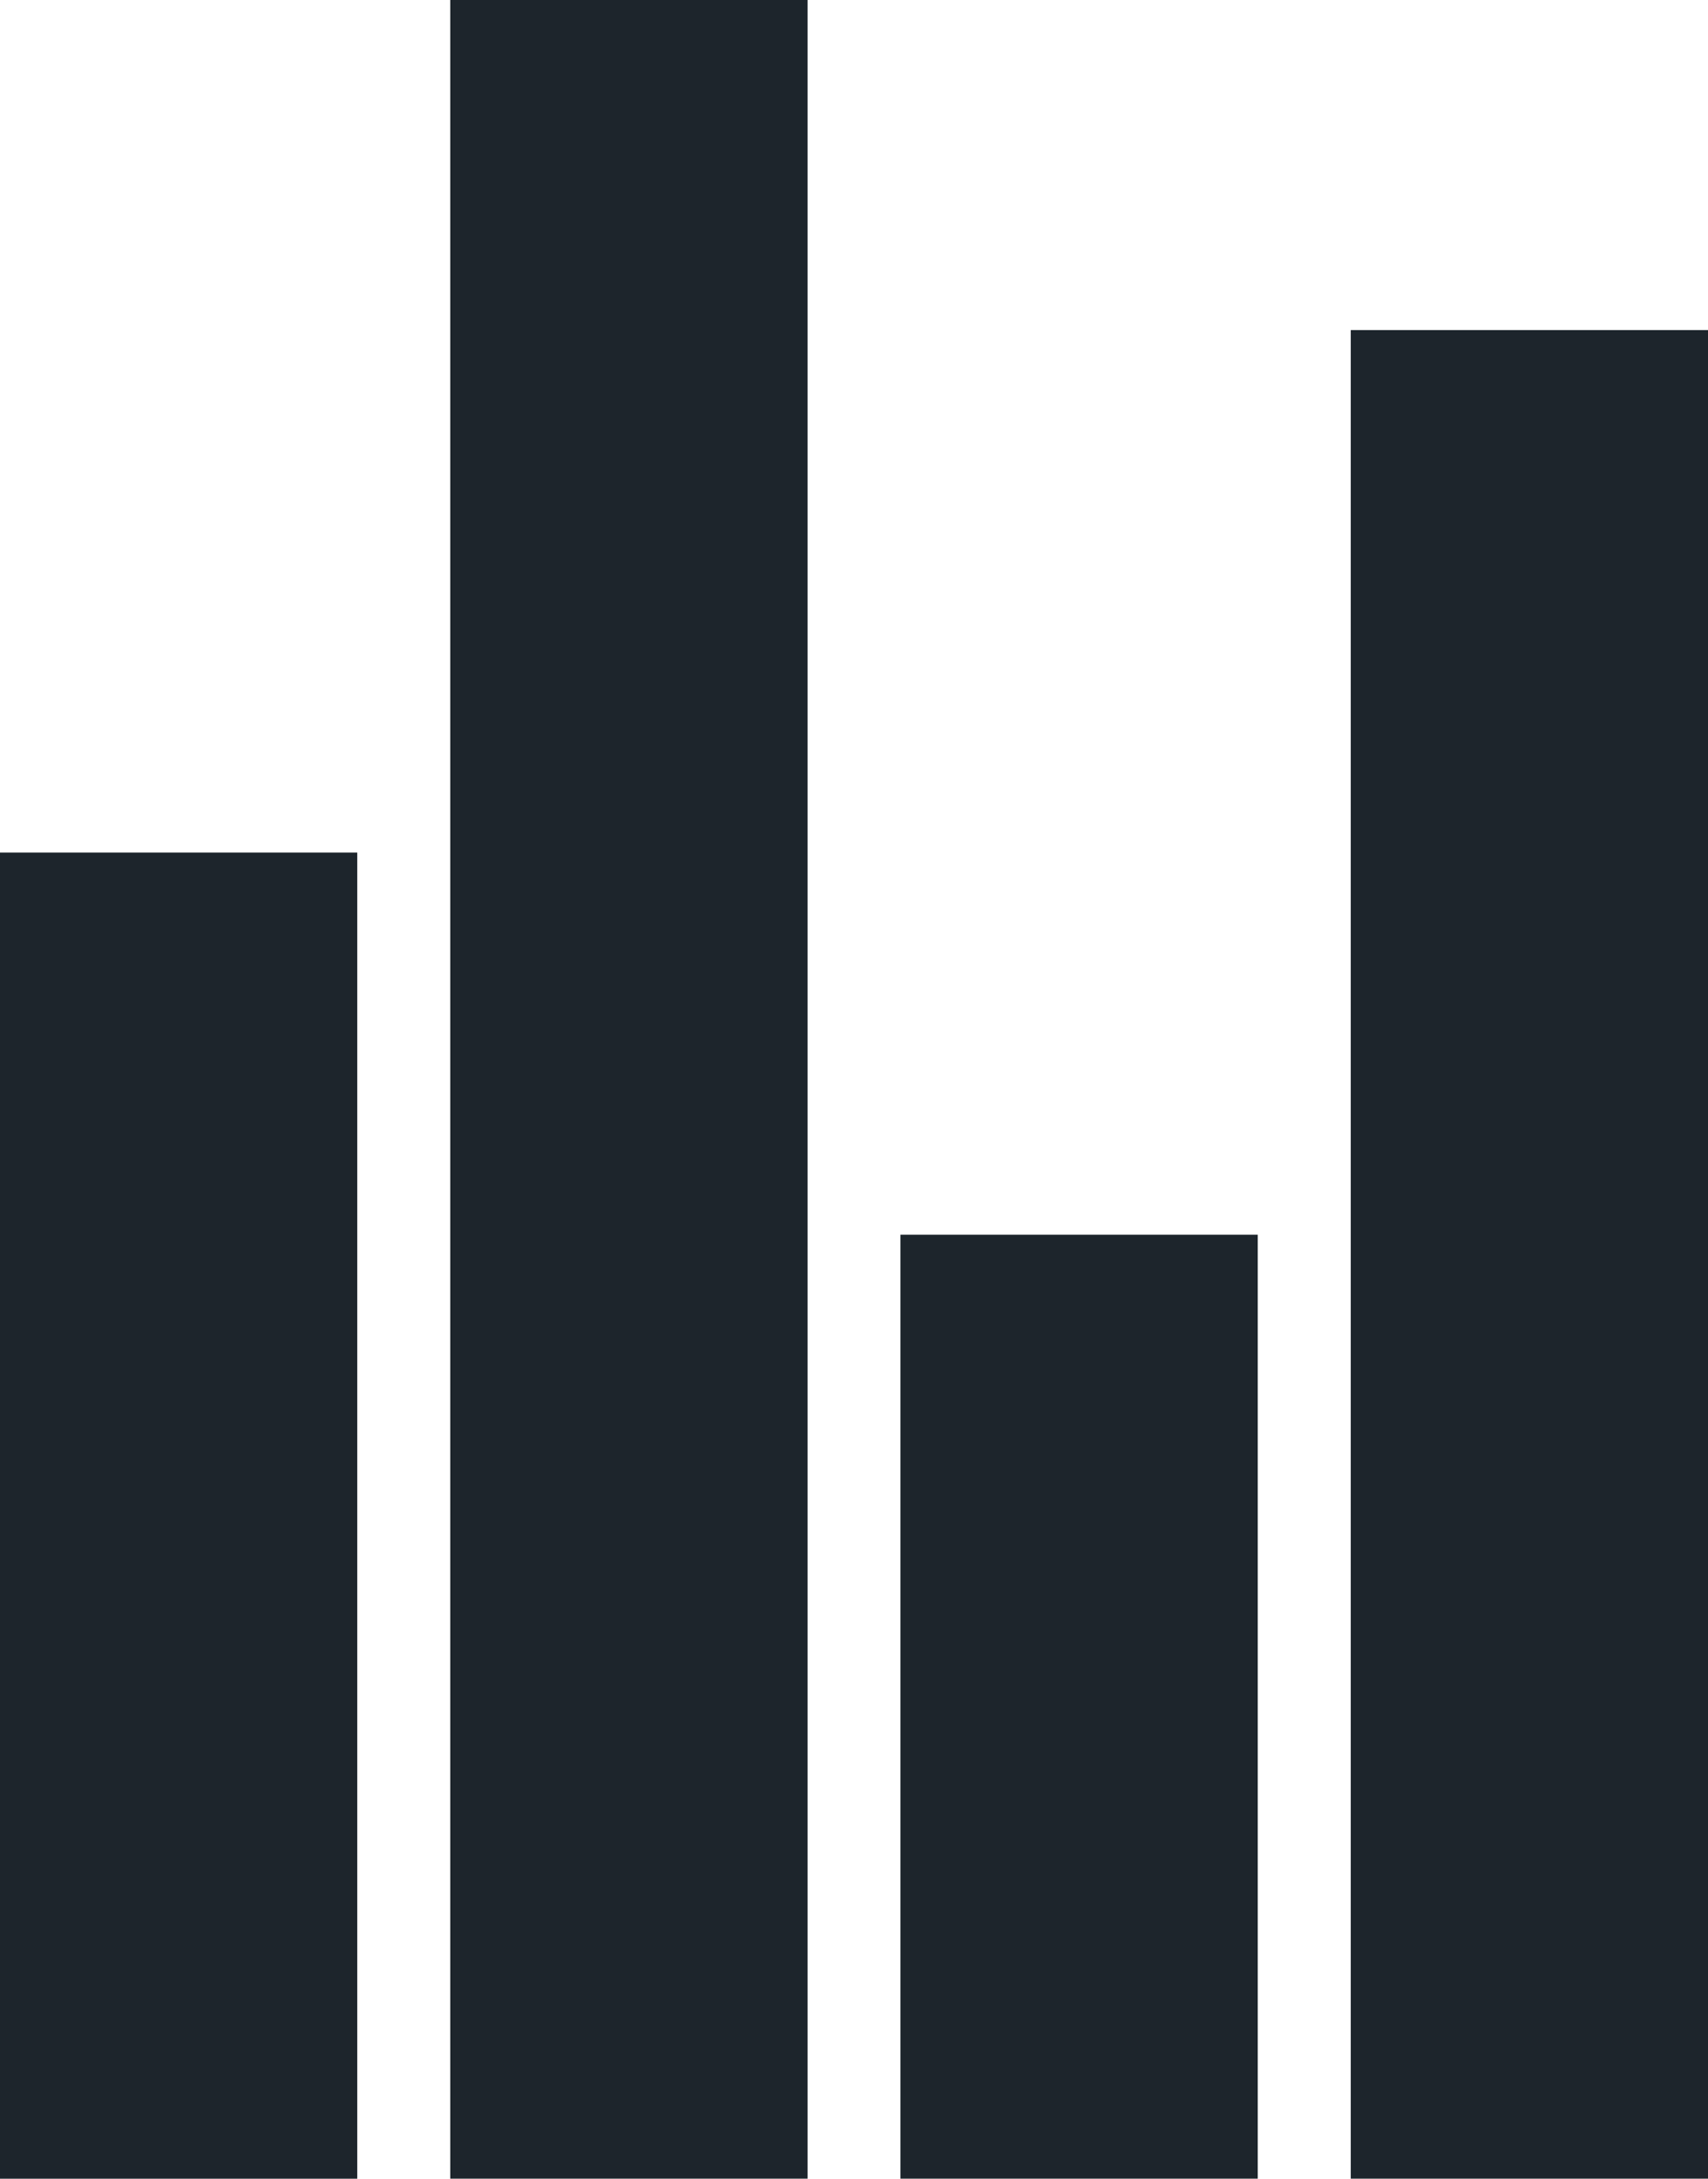
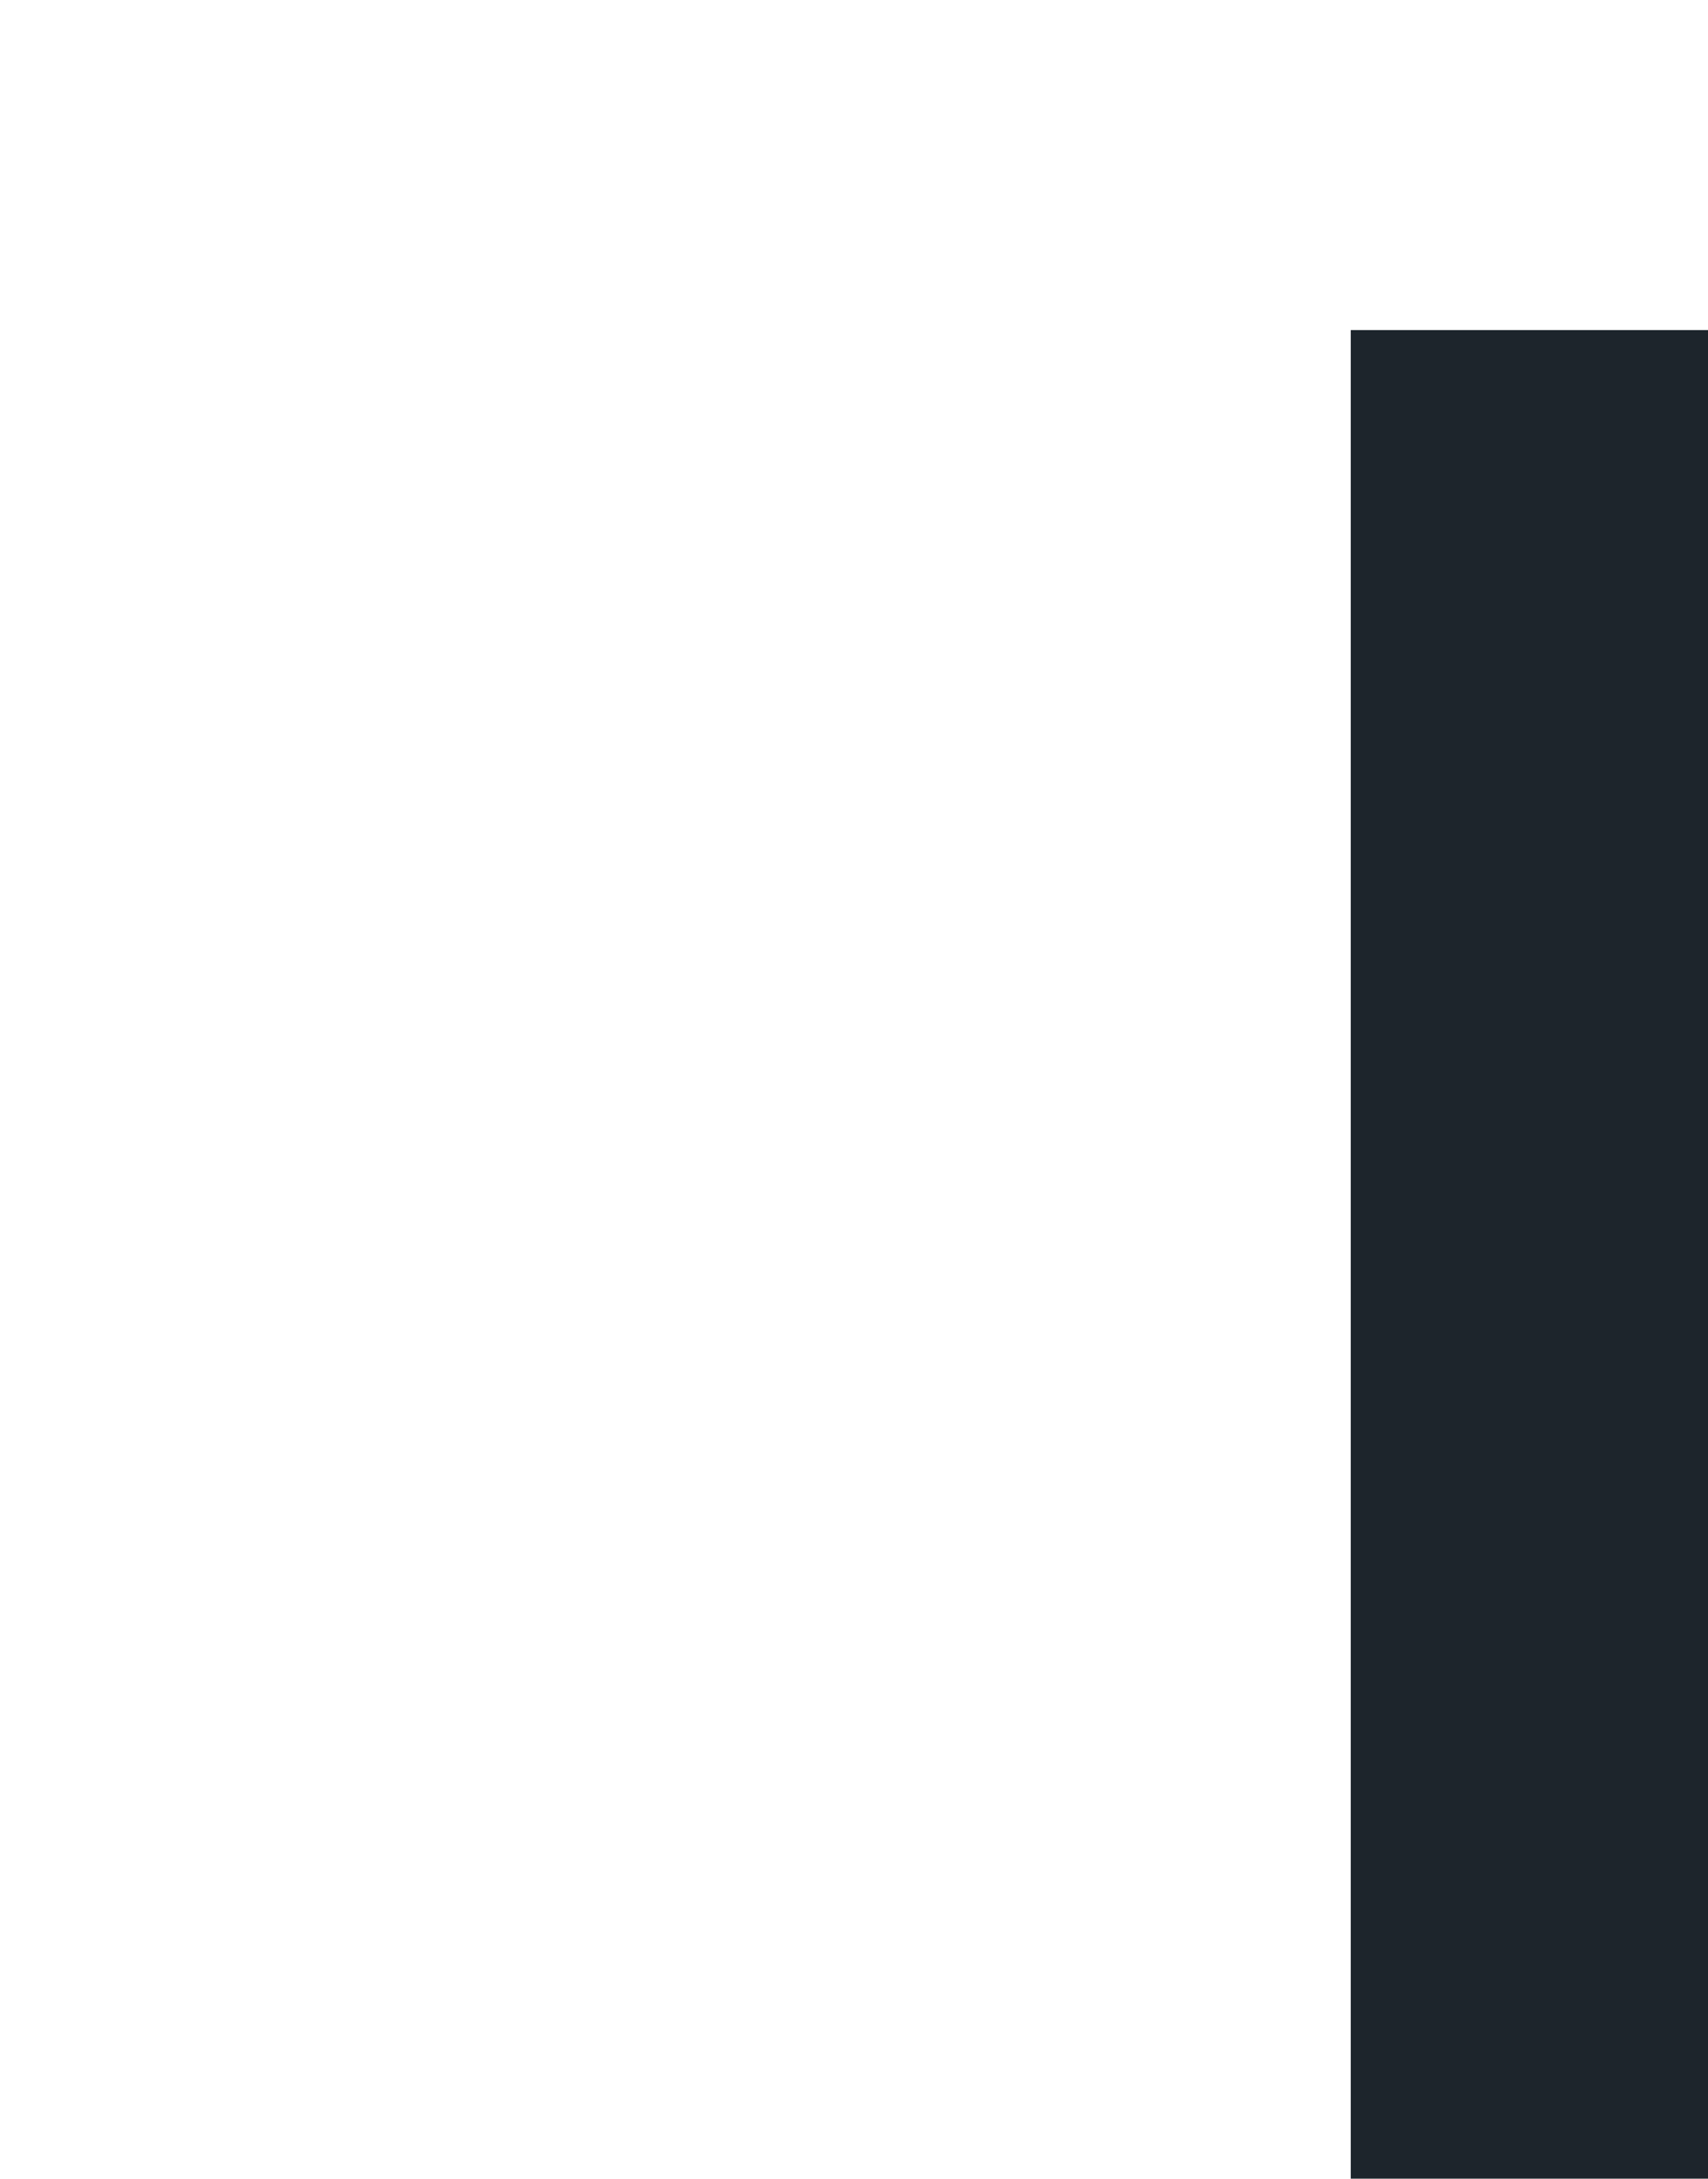
<svg xmlns="http://www.w3.org/2000/svg" width="235.6" height="300.4" viewBox="0 0 235.6 300.4">
  <g transform="translate(-132.2 -99.8)">
-     <rect width="49.28" height="182.85" transform="translate(132.2 217.35)" fill="#1d252c" />
-     <rect width="49.28" height="300.39" transform="translate(194.31 99.8)" fill="#1d252c" />
    <rect width="49.28" height="254.88" transform="translate(318.52 145.31)" fill="#1d252c" />
-     <rect width="49.28" height="130.15" transform="translate(256.41 270.04)" fill="#1d252c" />
  </g>
</svg>